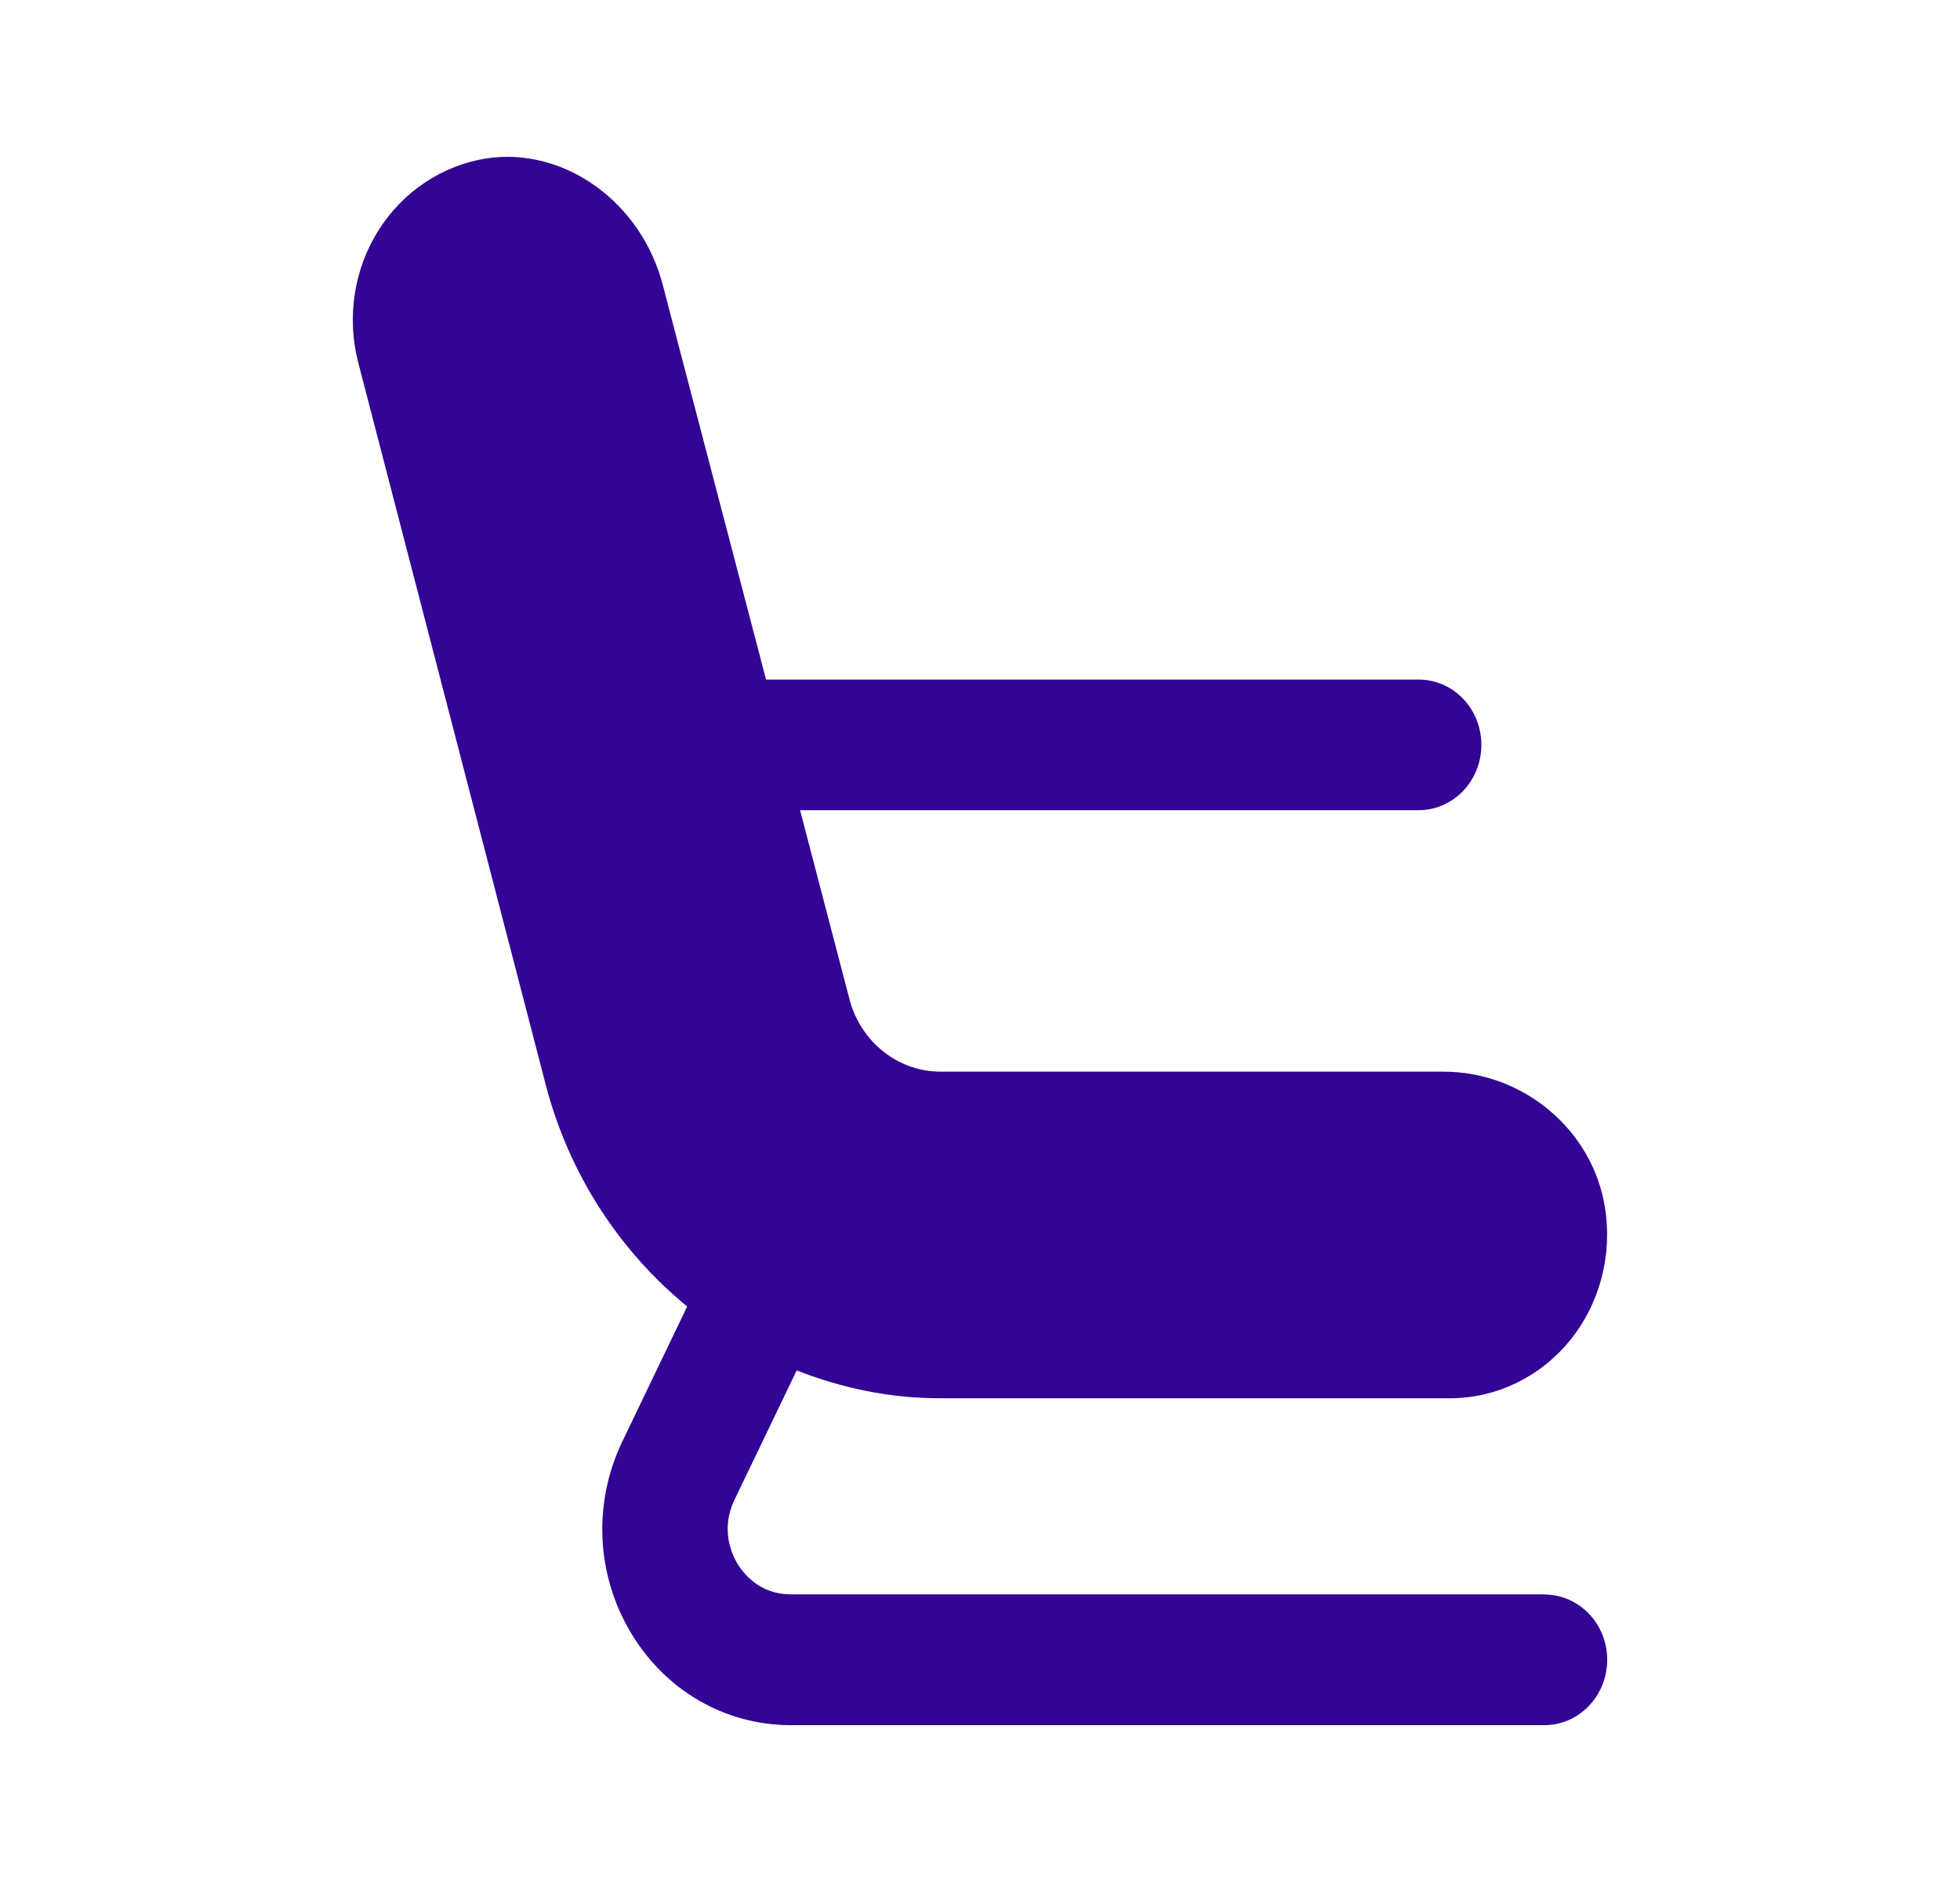
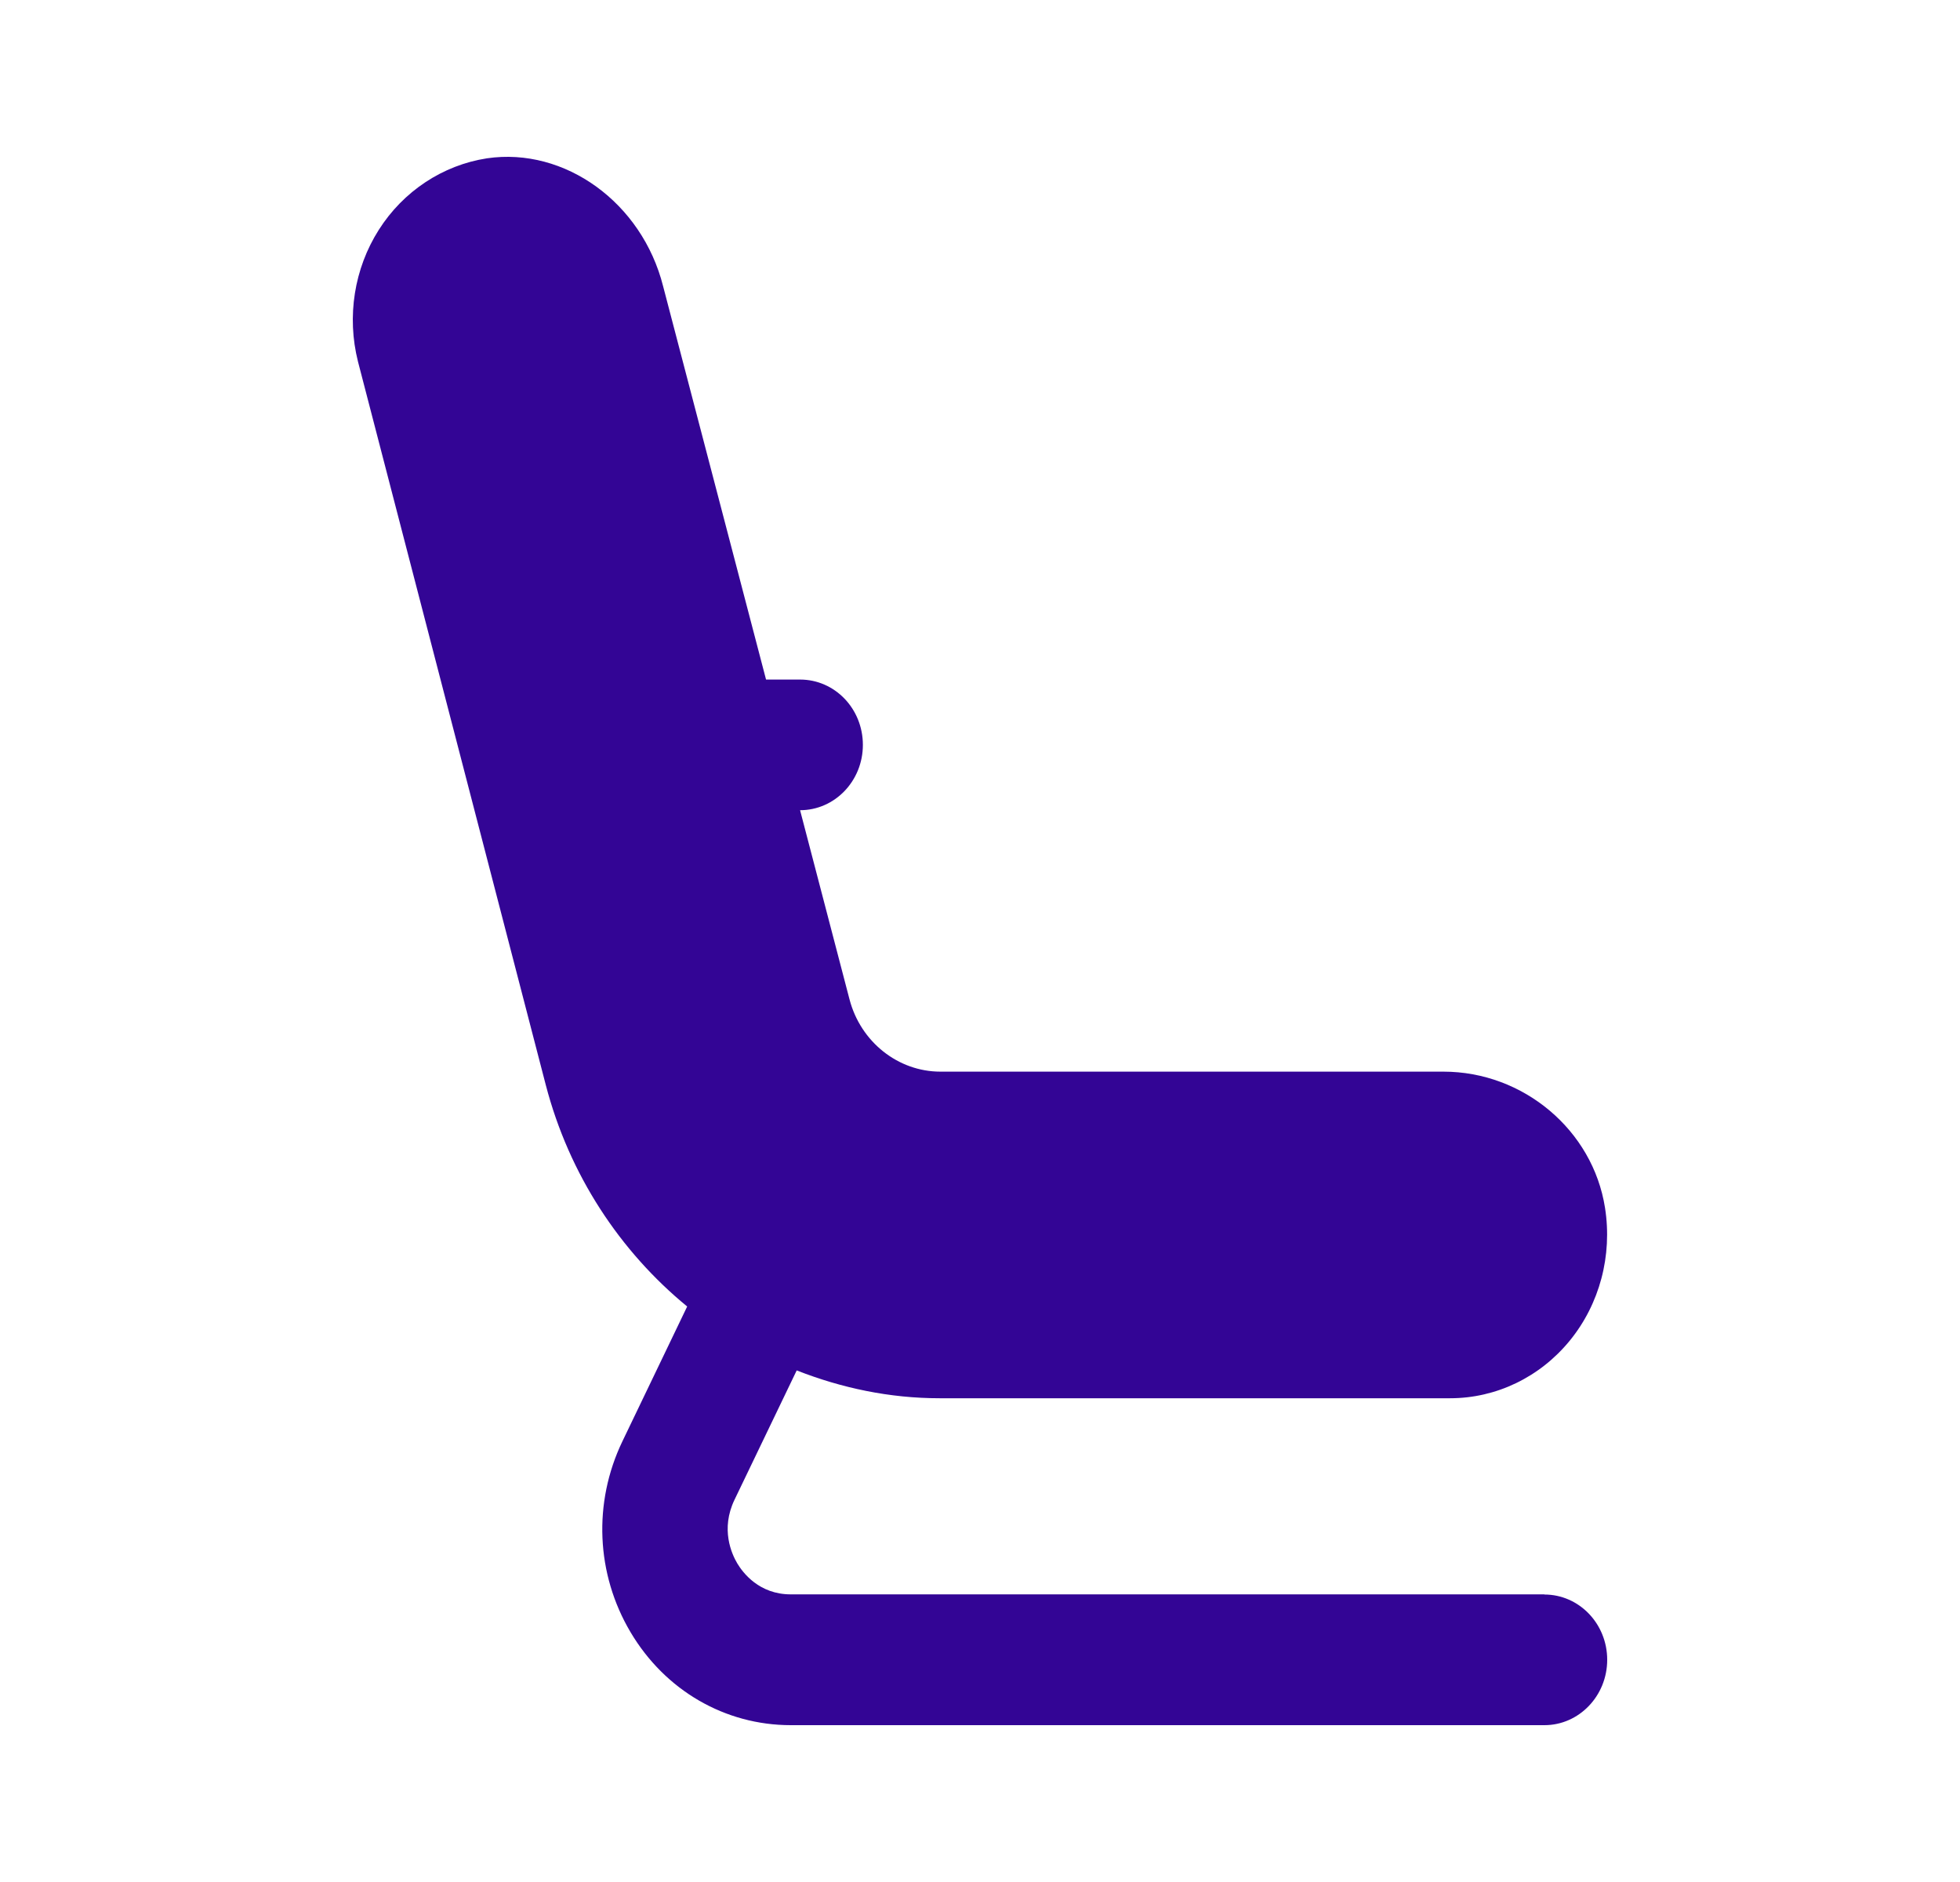
<svg xmlns="http://www.w3.org/2000/svg" version="1.1" id="Layer_1" x="0px" y="0px" width="25px" height="24px" viewBox="0 0 25 24" enable-background="new 0 0 25 24" xml:space="preserve">
-   <path fill="#330595" d="M19.698,20.332h-9.612c-0.403,0-0.61-0.275-0.682-0.395c-0.071-0.12-0.216-0.436-0.035-0.812l0.793-1.649  c0.573,0.225,1.185,0.355,1.823,0.355h6.511c0.588,0,1.145-0.268,1.526-0.734s0.546-1.085,0.45-1.695  c-0.155-0.99-1.041-1.736-2.061-1.736h-6.416c-0.54,0-1.017-0.379-1.159-0.92l-0.631-2.414h7.889c0.443,0,0.801-0.373,0.801-0.833  c0-0.461-0.357-0.833-0.801-0.833H9.771L8.458,3.65C8.189,2.584,7.204,1.873,6.211,2.019c-0.563,0.087-1.067,0.419-1.38,0.913  c-0.313,0.493-0.41,1.104-0.265,1.679l2.395,9.223c0.299,1.148,0.948,2.125,1.804,2.827l-0.827,1.721  c-0.375,0.782-0.336,1.69,0.105,2.433S9.248,22,10.087,22h9.612c0.441,0,0.801-0.373,0.801-0.834c0-0.46-0.359-0.832-0.801-0.832  L19.698,20.332z" />
+   <path fill="#330595" d="M19.698,20.332h-9.612c-0.403,0-0.61-0.275-0.682-0.395c-0.071-0.12-0.216-0.436-0.035-0.812l0.793-1.649  c0.573,0.225,1.185,0.355,1.823,0.355h6.511c0.588,0,1.145-0.268,1.526-0.734s0.546-1.085,0.45-1.695  c-0.155-0.99-1.041-1.736-2.061-1.736h-6.416c-0.54,0-1.017-0.379-1.159-0.92l-0.631-2.414c0.443,0,0.801-0.373,0.801-0.833  c0-0.461-0.357-0.833-0.801-0.833H9.771L8.458,3.65C8.189,2.584,7.204,1.873,6.211,2.019c-0.563,0.087-1.067,0.419-1.38,0.913  c-0.313,0.493-0.41,1.104-0.265,1.679l2.395,9.223c0.299,1.148,0.948,2.125,1.804,2.827l-0.827,1.721  c-0.375,0.782-0.336,1.69,0.105,2.433S9.248,22,10.087,22h9.612c0.441,0,0.801-0.373,0.801-0.834c0-0.46-0.359-0.832-0.801-0.832  L19.698,20.332z" />
</svg>